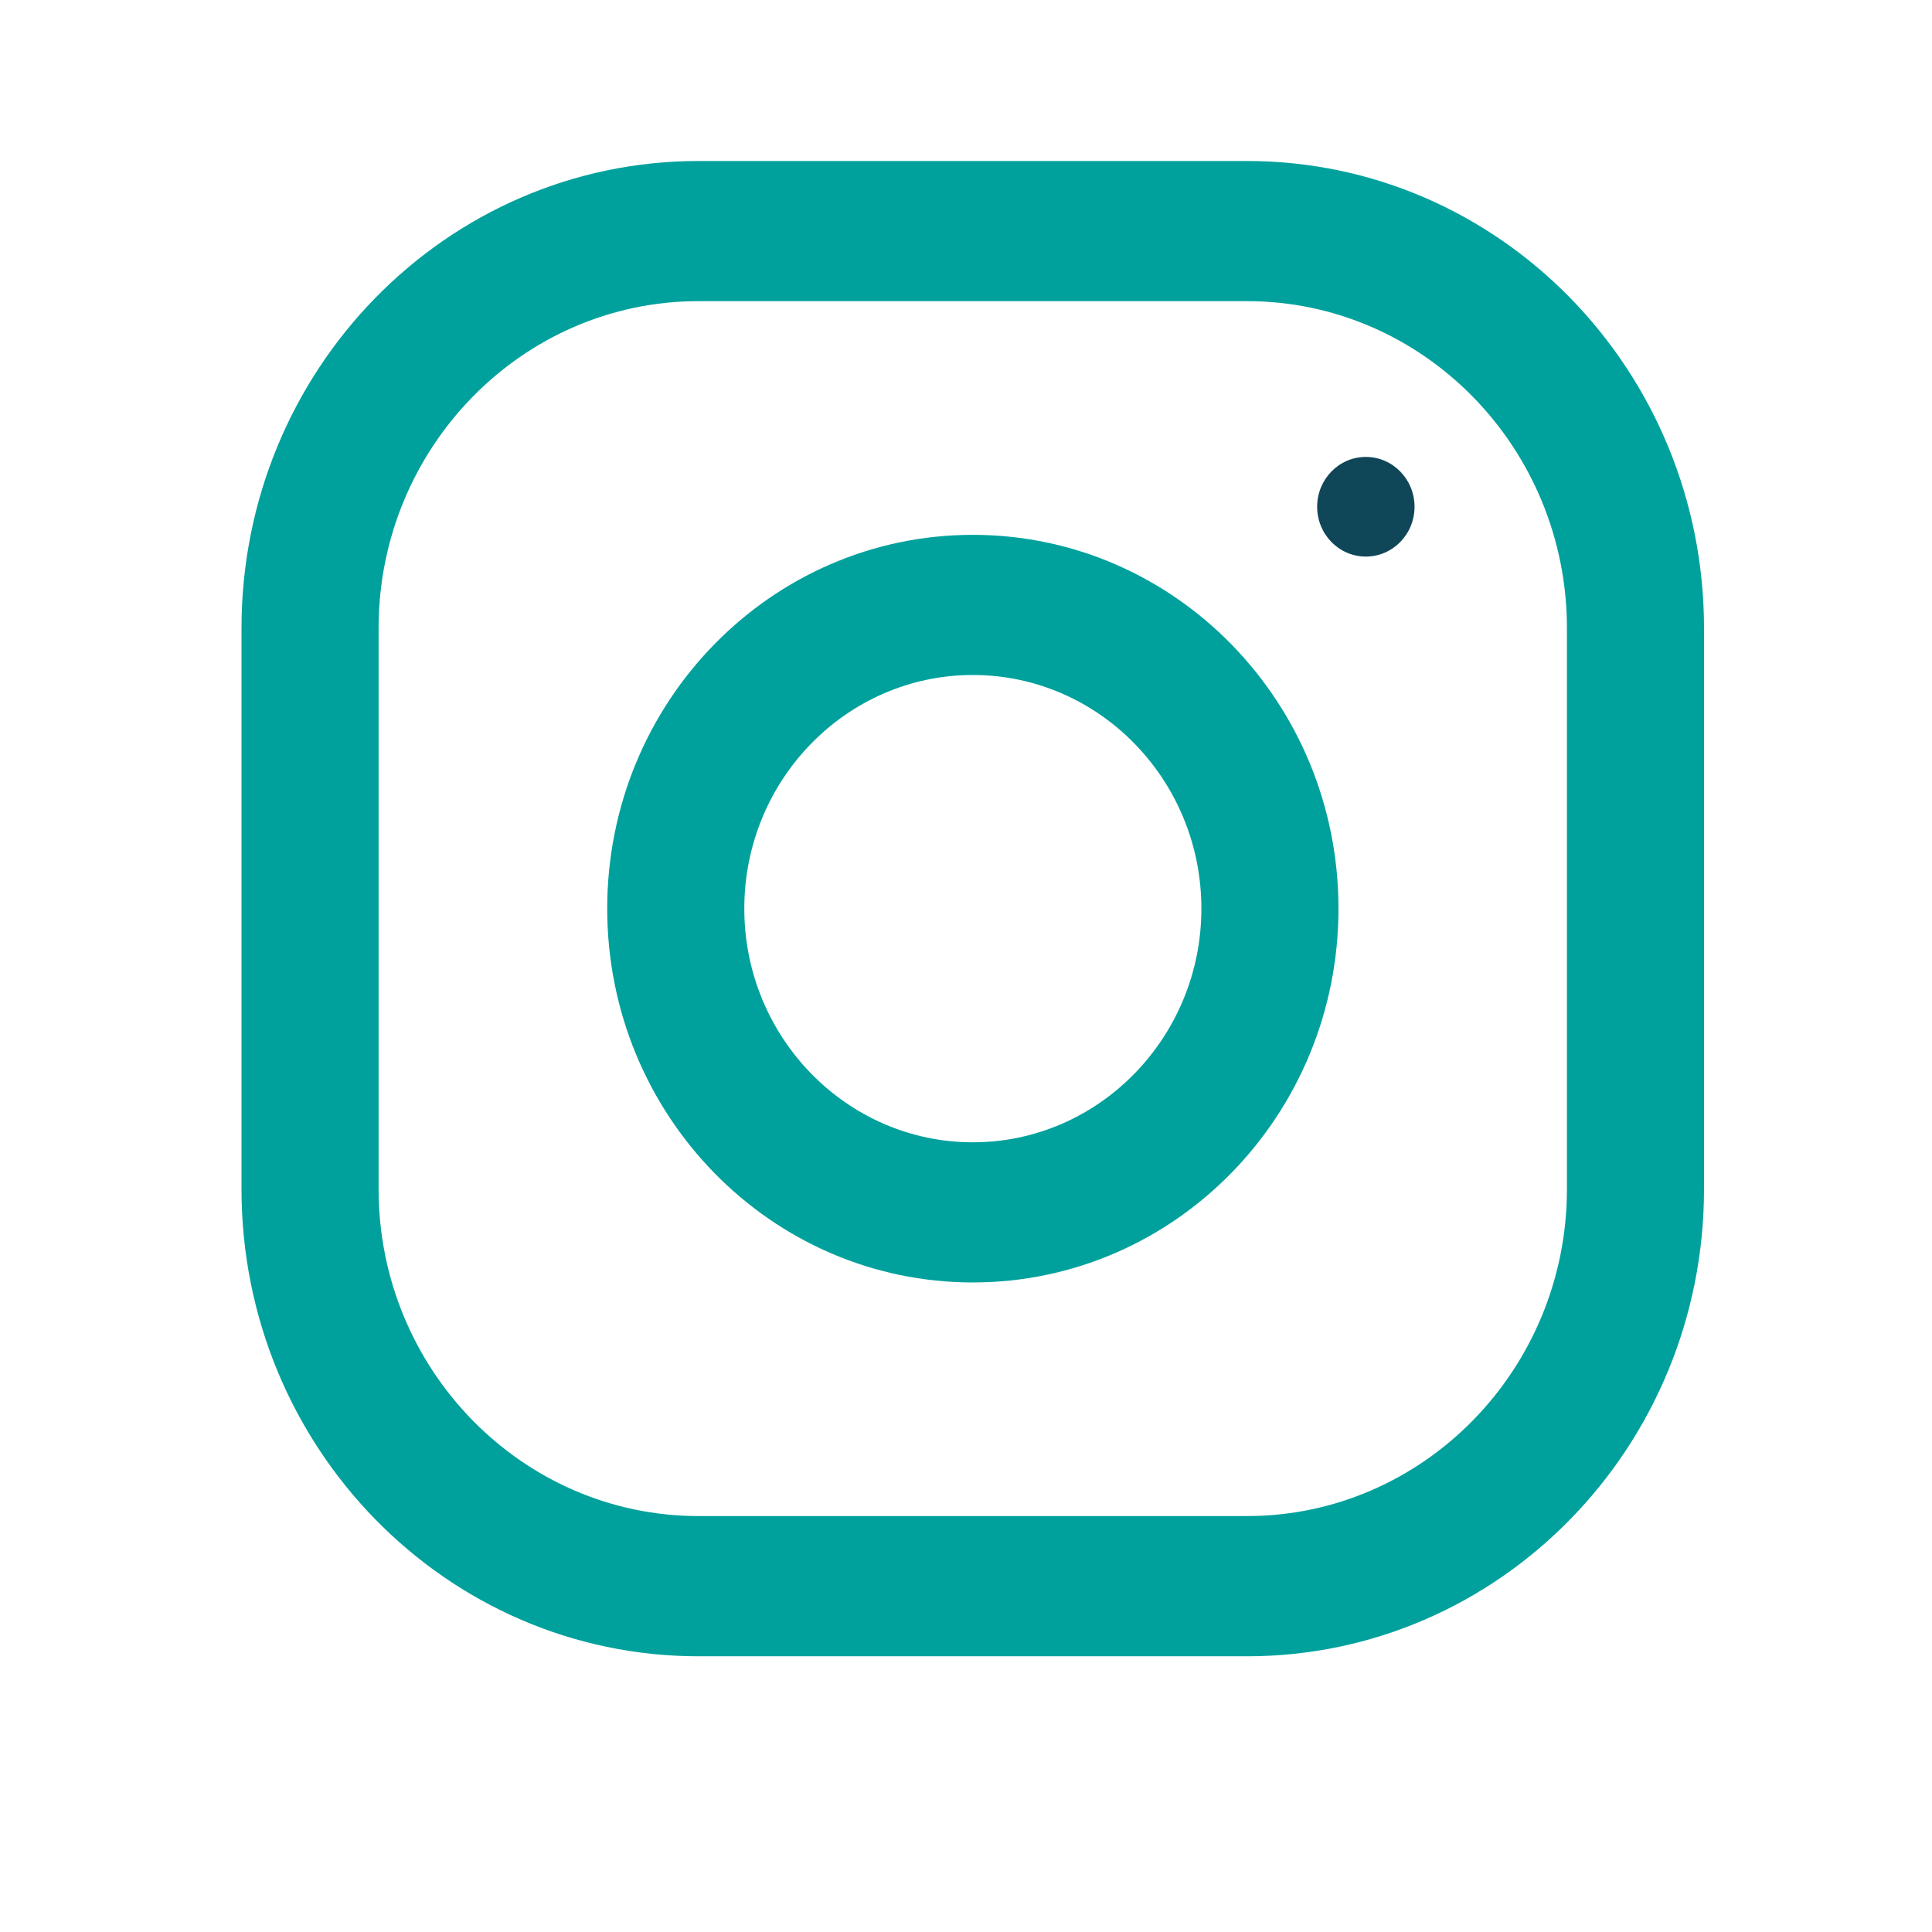
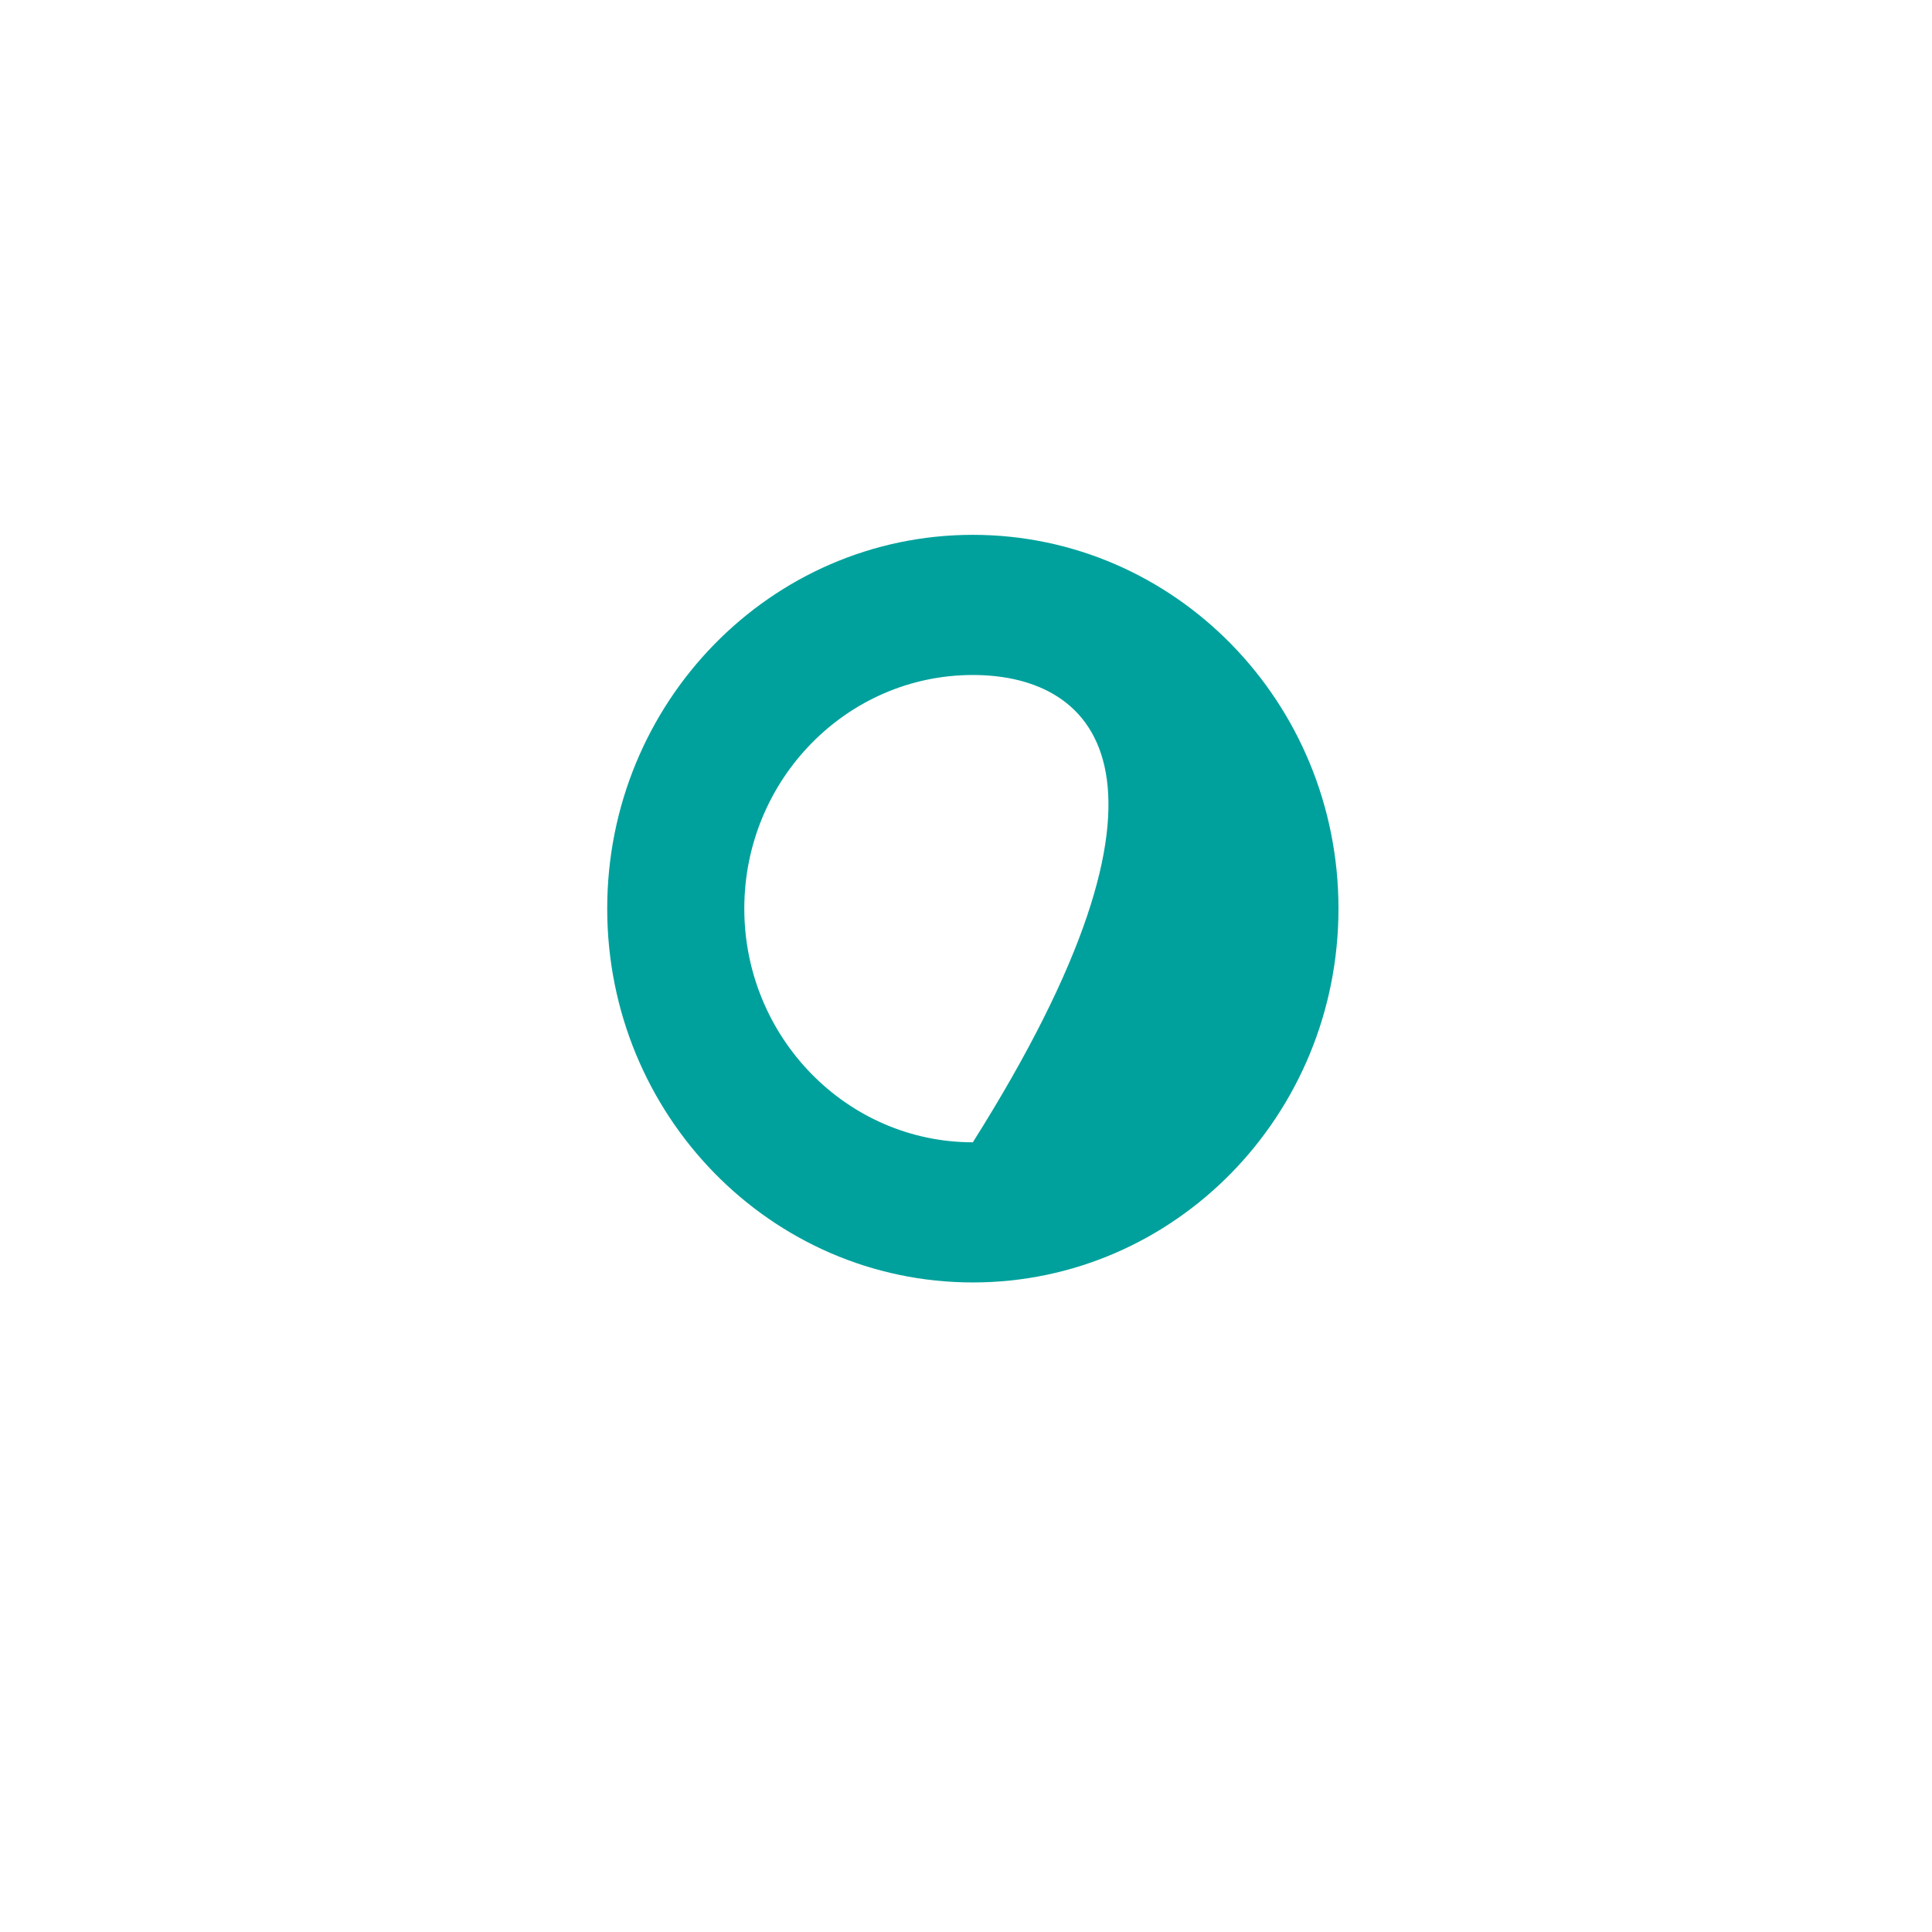
<svg xmlns="http://www.w3.org/2000/svg" width="24" height="24" viewBox="0 0 24 24" fill="none">
-   <path fill-rule="evenodd" clip-rule="evenodd" d="M8.678 2H15.491C18.626 2 21.168 4.599 21.168 7.805V14.77C21.168 17.976 18.626 20.575 15.491 20.575H8.678C5.542 20.575 3 17.976 3 14.77V7.805C3 4.599 5.542 2 8.678 2ZM15.491 18.833C17.682 18.833 19.465 17.011 19.465 14.77V7.804C19.465 5.564 17.682 3.741 15.491 3.741H8.677C6.486 3.741 4.703 5.564 4.703 7.804V14.77C4.703 17.011 6.486 18.833 8.677 18.833H15.491Z" fill="#00A19C" />
-   <path fill-rule="evenodd" clip-rule="evenodd" d="M7.543 11.287C7.543 8.723 9.577 6.644 12.085 6.644C14.593 6.644 16.627 8.723 16.627 11.287C16.627 13.852 14.593 15.931 12.085 15.931C9.577 15.931 7.543 13.852 7.543 11.287ZM9.246 11.287C9.246 12.887 10.52 14.19 12.085 14.19C13.65 14.19 14.924 12.887 14.924 11.287C14.924 9.686 13.65 8.385 12.085 8.385C10.52 8.385 9.246 9.686 9.246 11.287Z" fill="#00A19C" />
-   <ellipse cx="16.967" cy="6.295" rx="0.605" ry="0.619" fill="#104758" />
+   <path fill-rule="evenodd" clip-rule="evenodd" d="M7.543 11.287C7.543 8.723 9.577 6.644 12.085 6.644C14.593 6.644 16.627 8.723 16.627 11.287C16.627 13.852 14.593 15.931 12.085 15.931C9.577 15.931 7.543 13.852 7.543 11.287ZM9.246 11.287C9.246 12.887 10.52 14.19 12.085 14.19C14.924 9.686 13.65 8.385 12.085 8.385C10.52 8.385 9.246 9.686 9.246 11.287Z" fill="#00A19C" />
</svg>